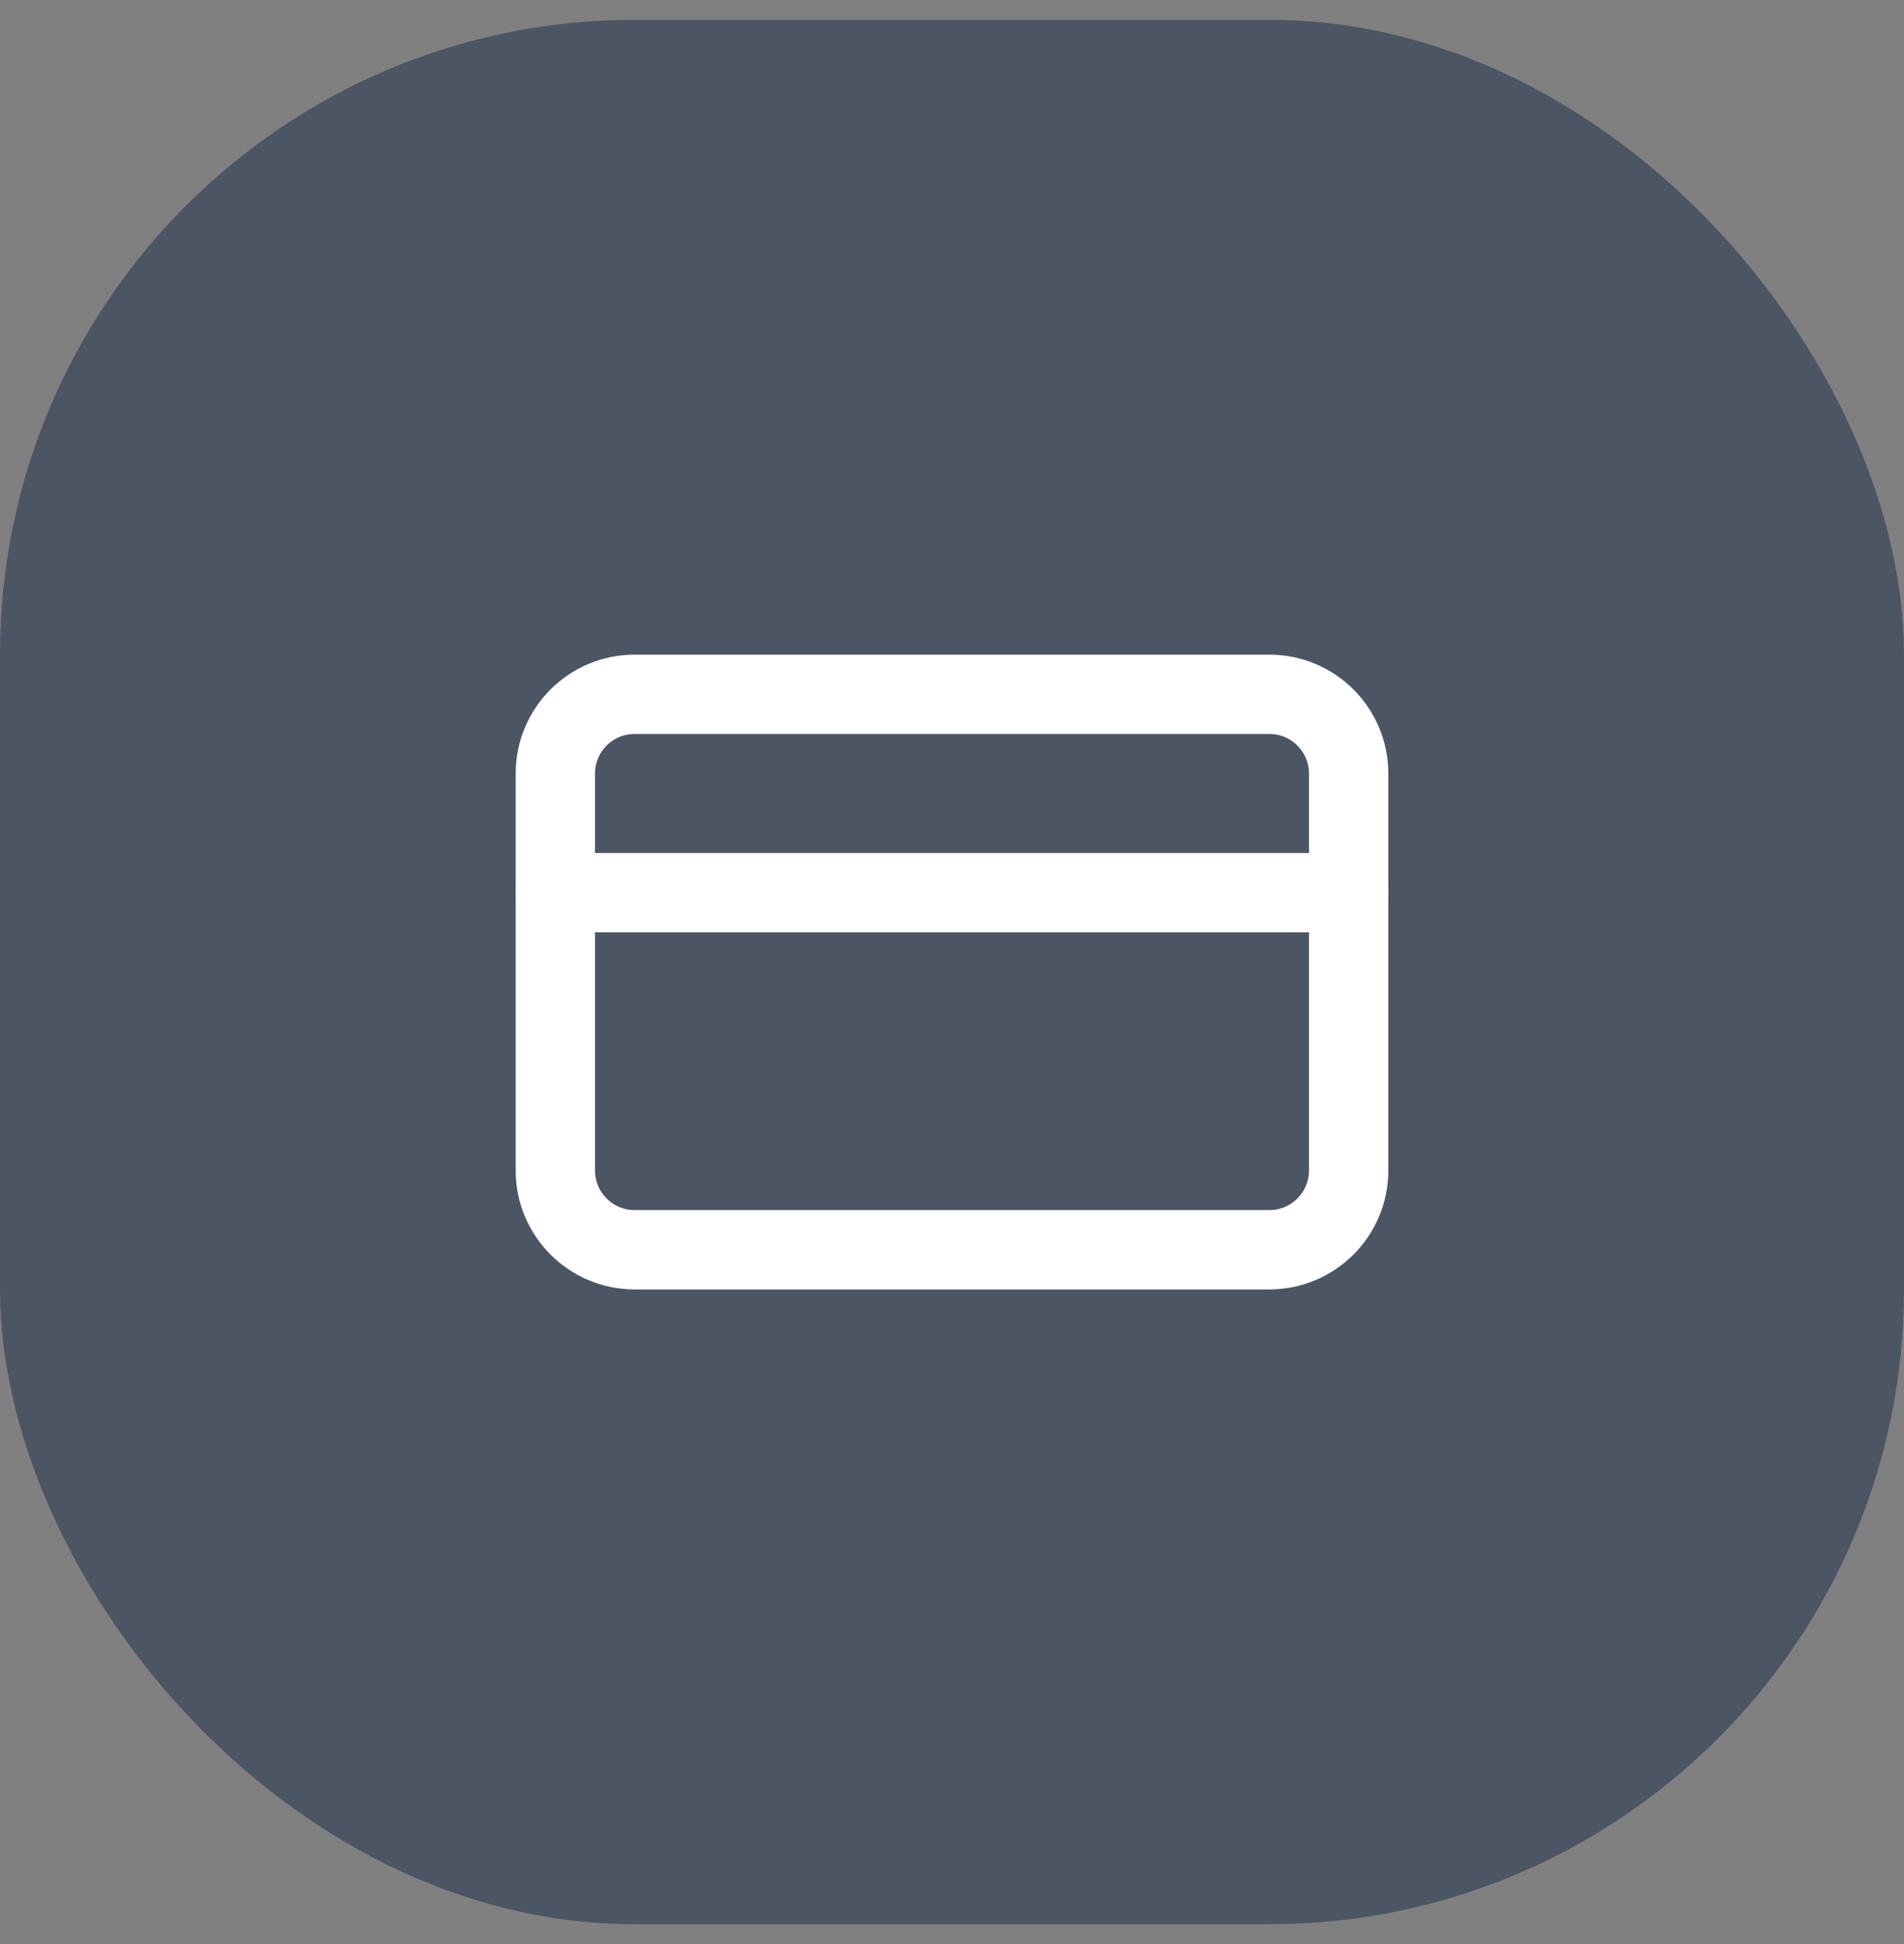
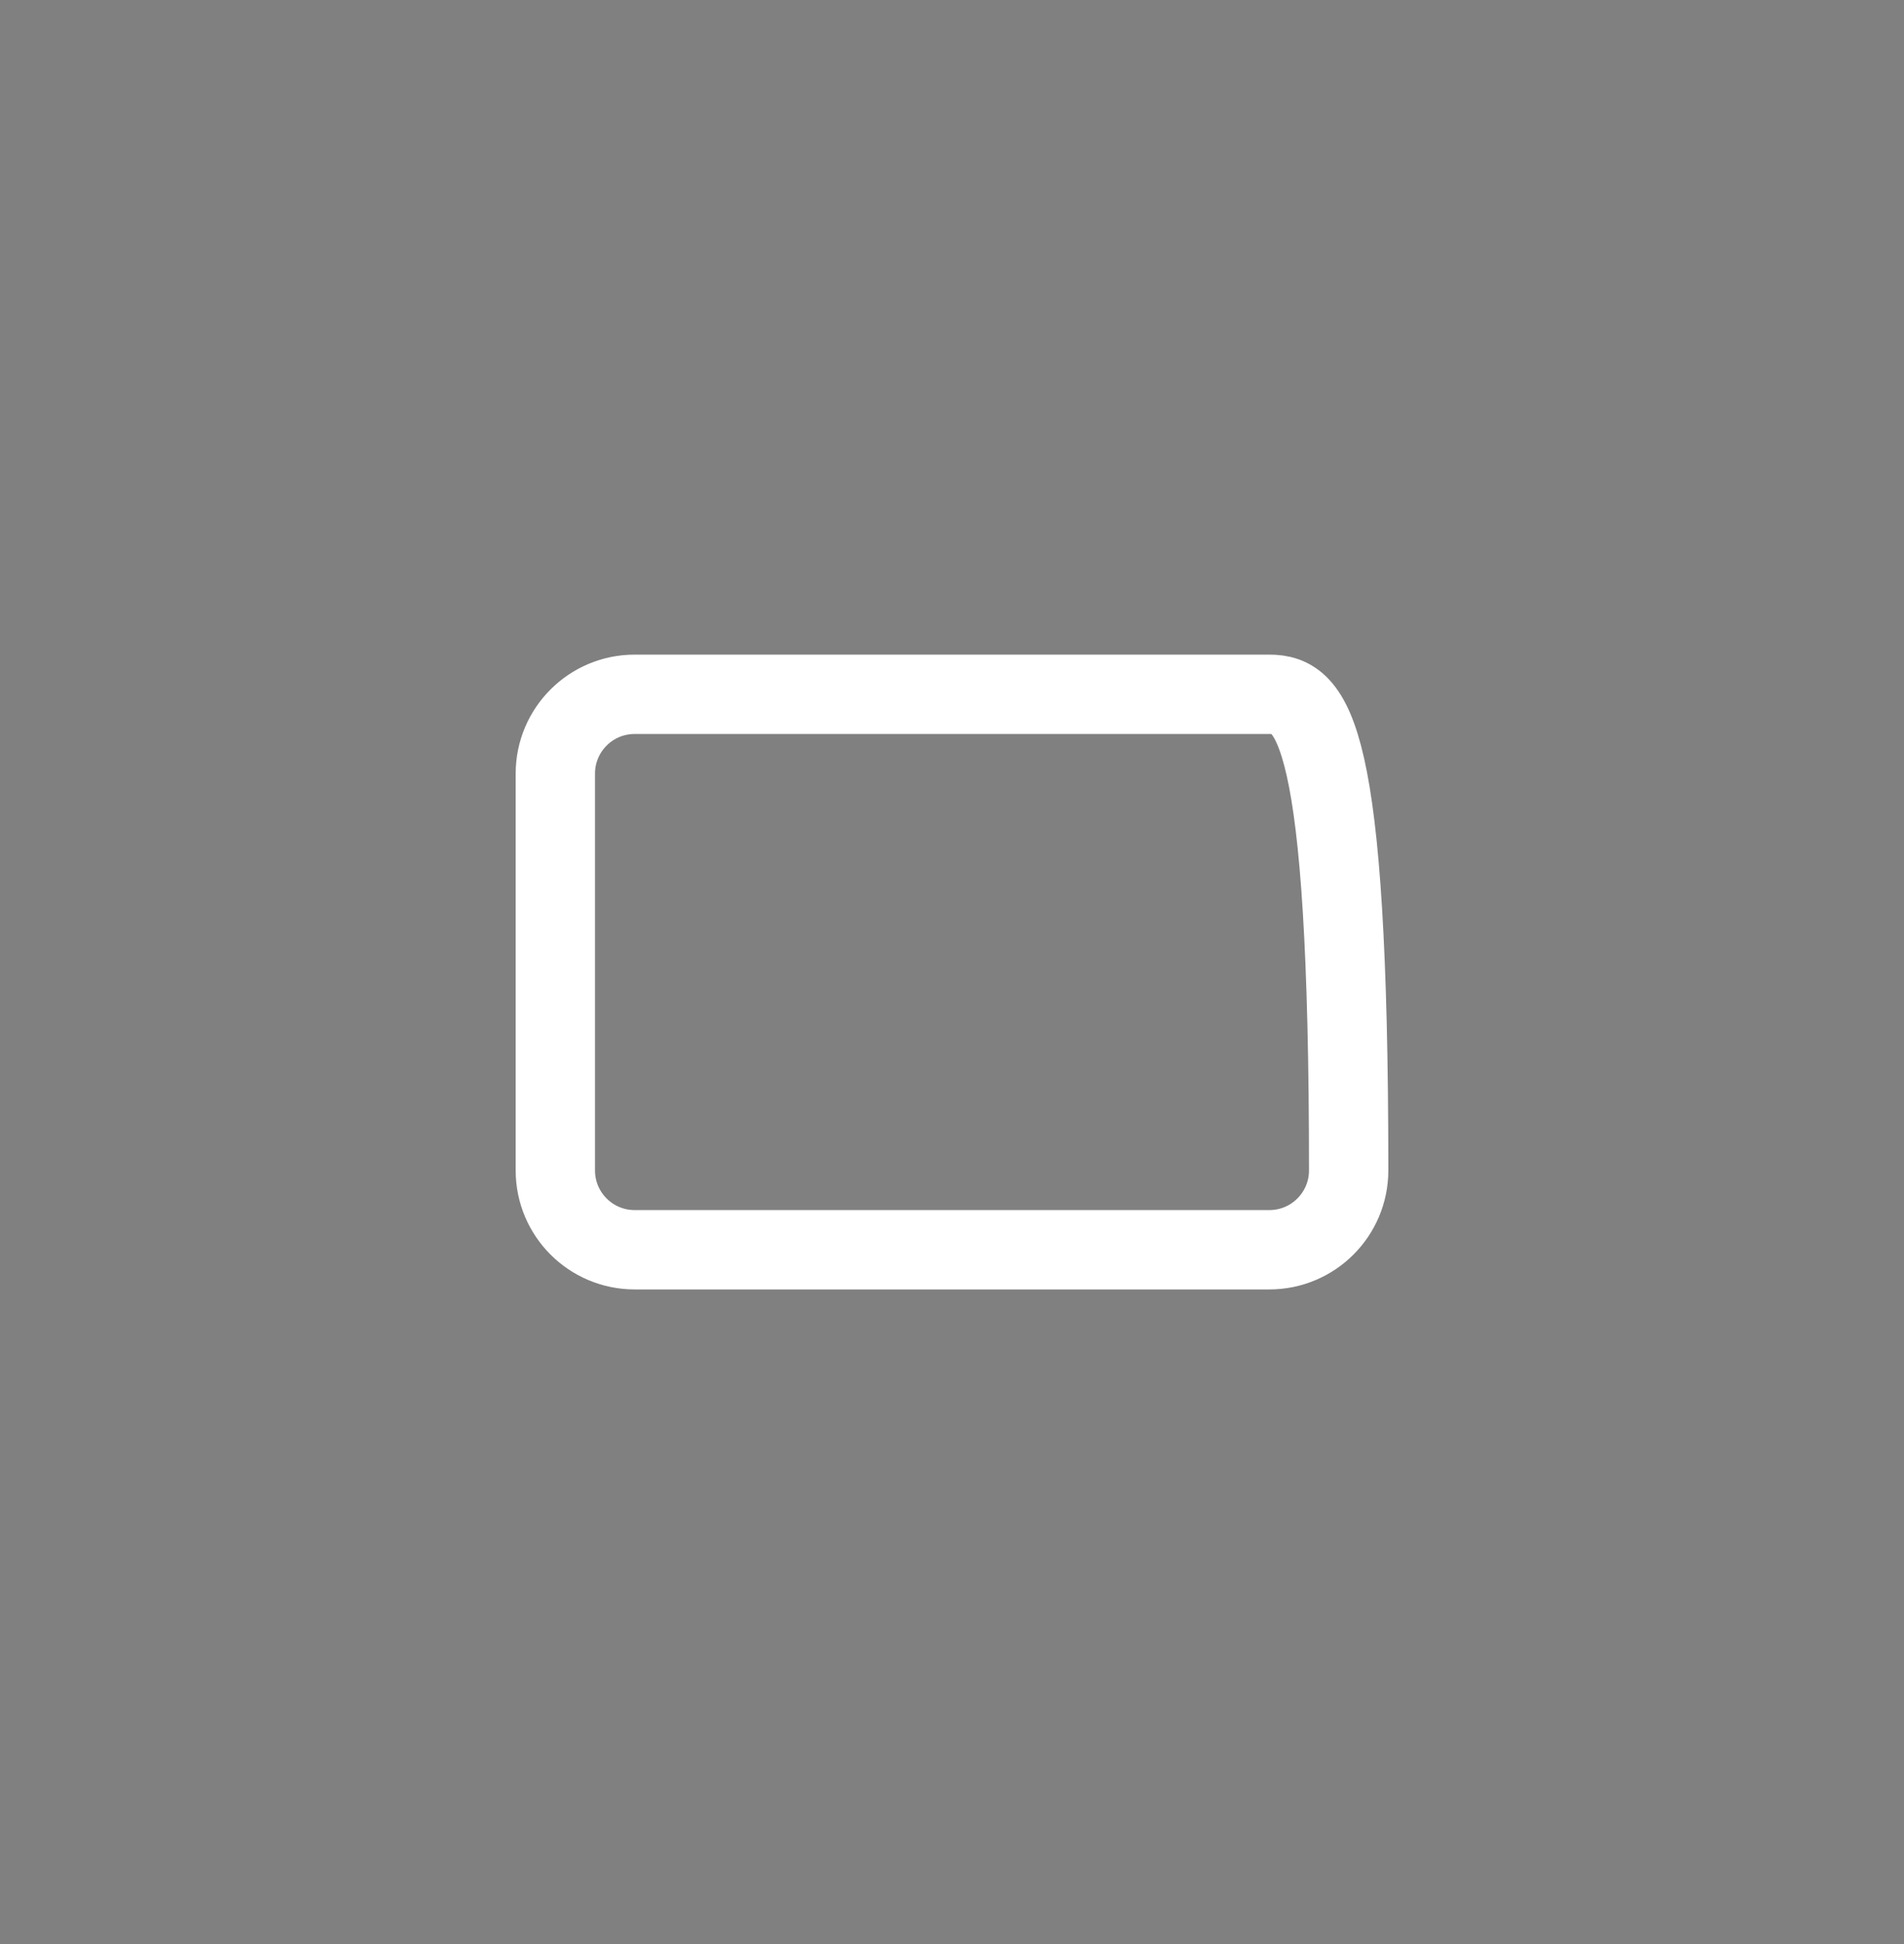
<svg xmlns="http://www.w3.org/2000/svg" width="48" height="49" viewBox="0 0 48 49" fill="none">
  <rect x="0" y="0" width="48" height="49" fill="#808080" stroke="none" />
-   <rect y="0.5" width="48" height="48" rx="16" fill="#4B5563" />
-   <path d="M32 17.5H16C14.895 17.5 14 18.395 14 19.5V29.5C14 30.605 14.895 31.5 16 31.5H32C33.105 31.5 34 30.605 34 29.5V19.5C34 18.395 33.105 17.5 32 17.5Z" stroke="white" stroke-width="2" stroke-linecap="round" stroke-linejoin="round" />
-   <path d="M14 22.5H34" stroke="white" stroke-width="2" stroke-linecap="round" stroke-linejoin="round" />
+   <path d="M32 17.5H16C14.895 17.5 14 18.395 14 19.5V29.5C14 30.605 14.895 31.5 16 31.5H32C33.105 31.5 34 30.605 34 29.5C34 18.395 33.105 17.5 32 17.5Z" stroke="white" stroke-width="2" stroke-linecap="round" stroke-linejoin="round" />
</svg>